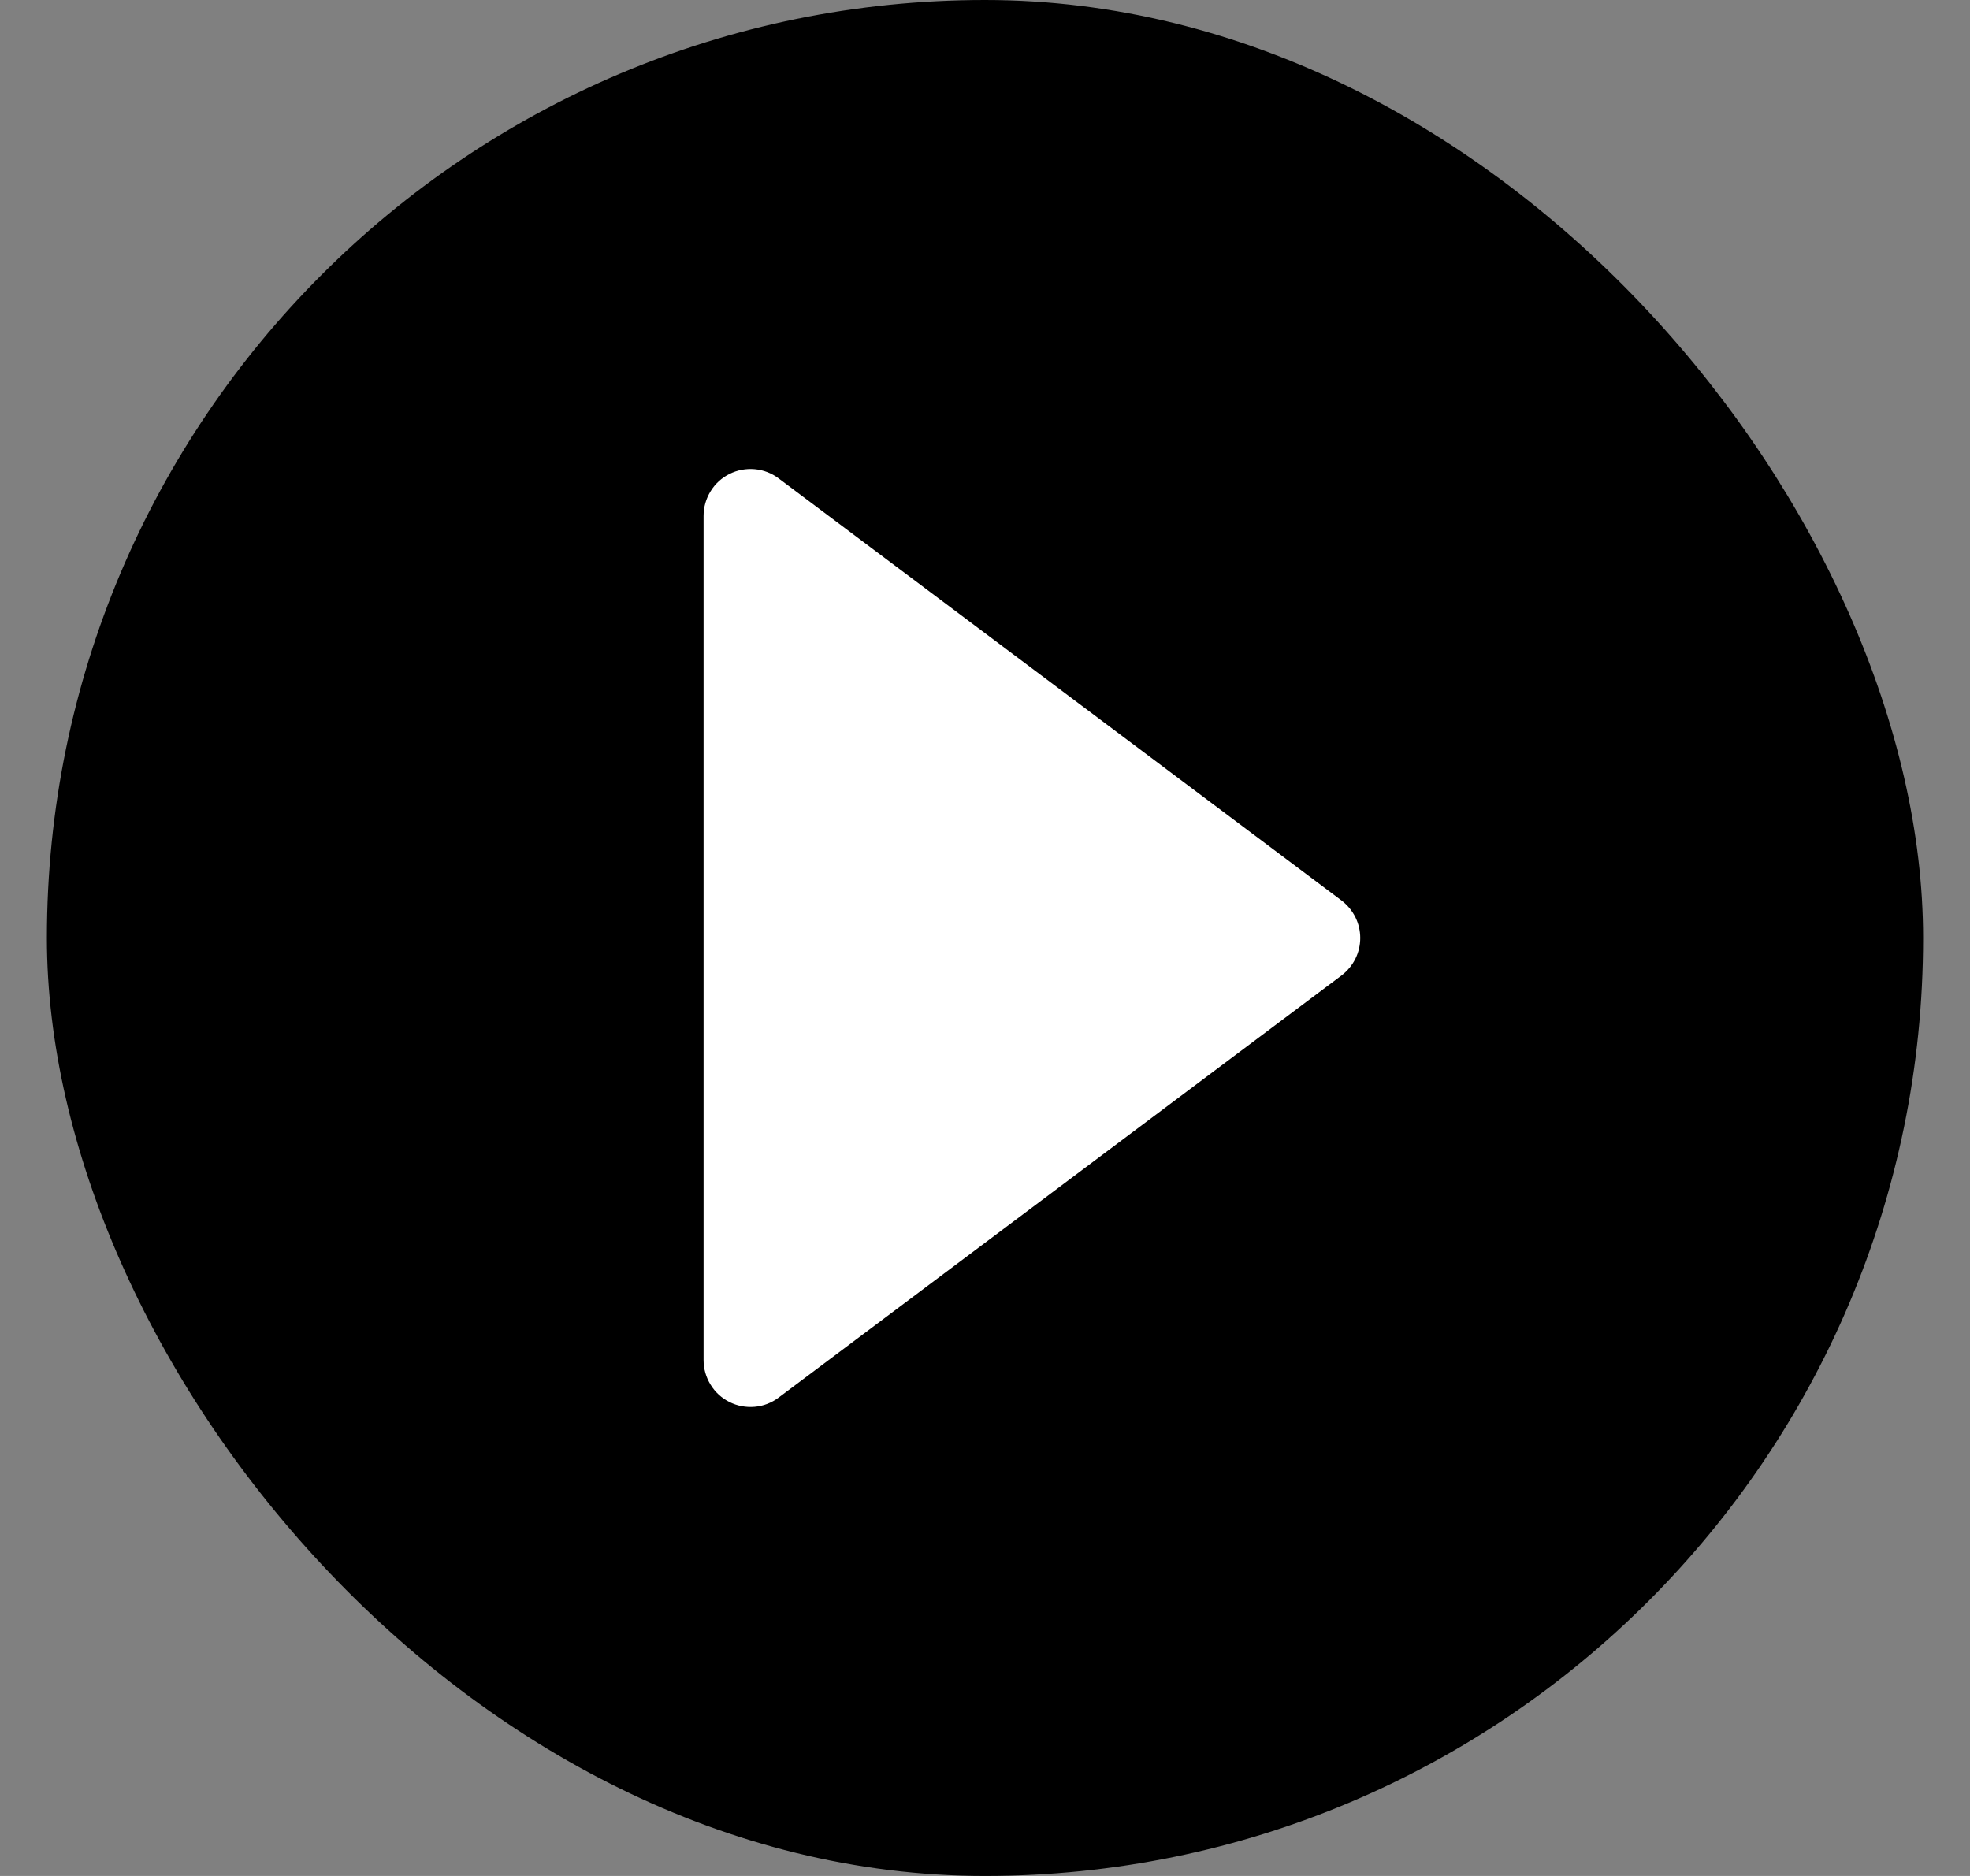
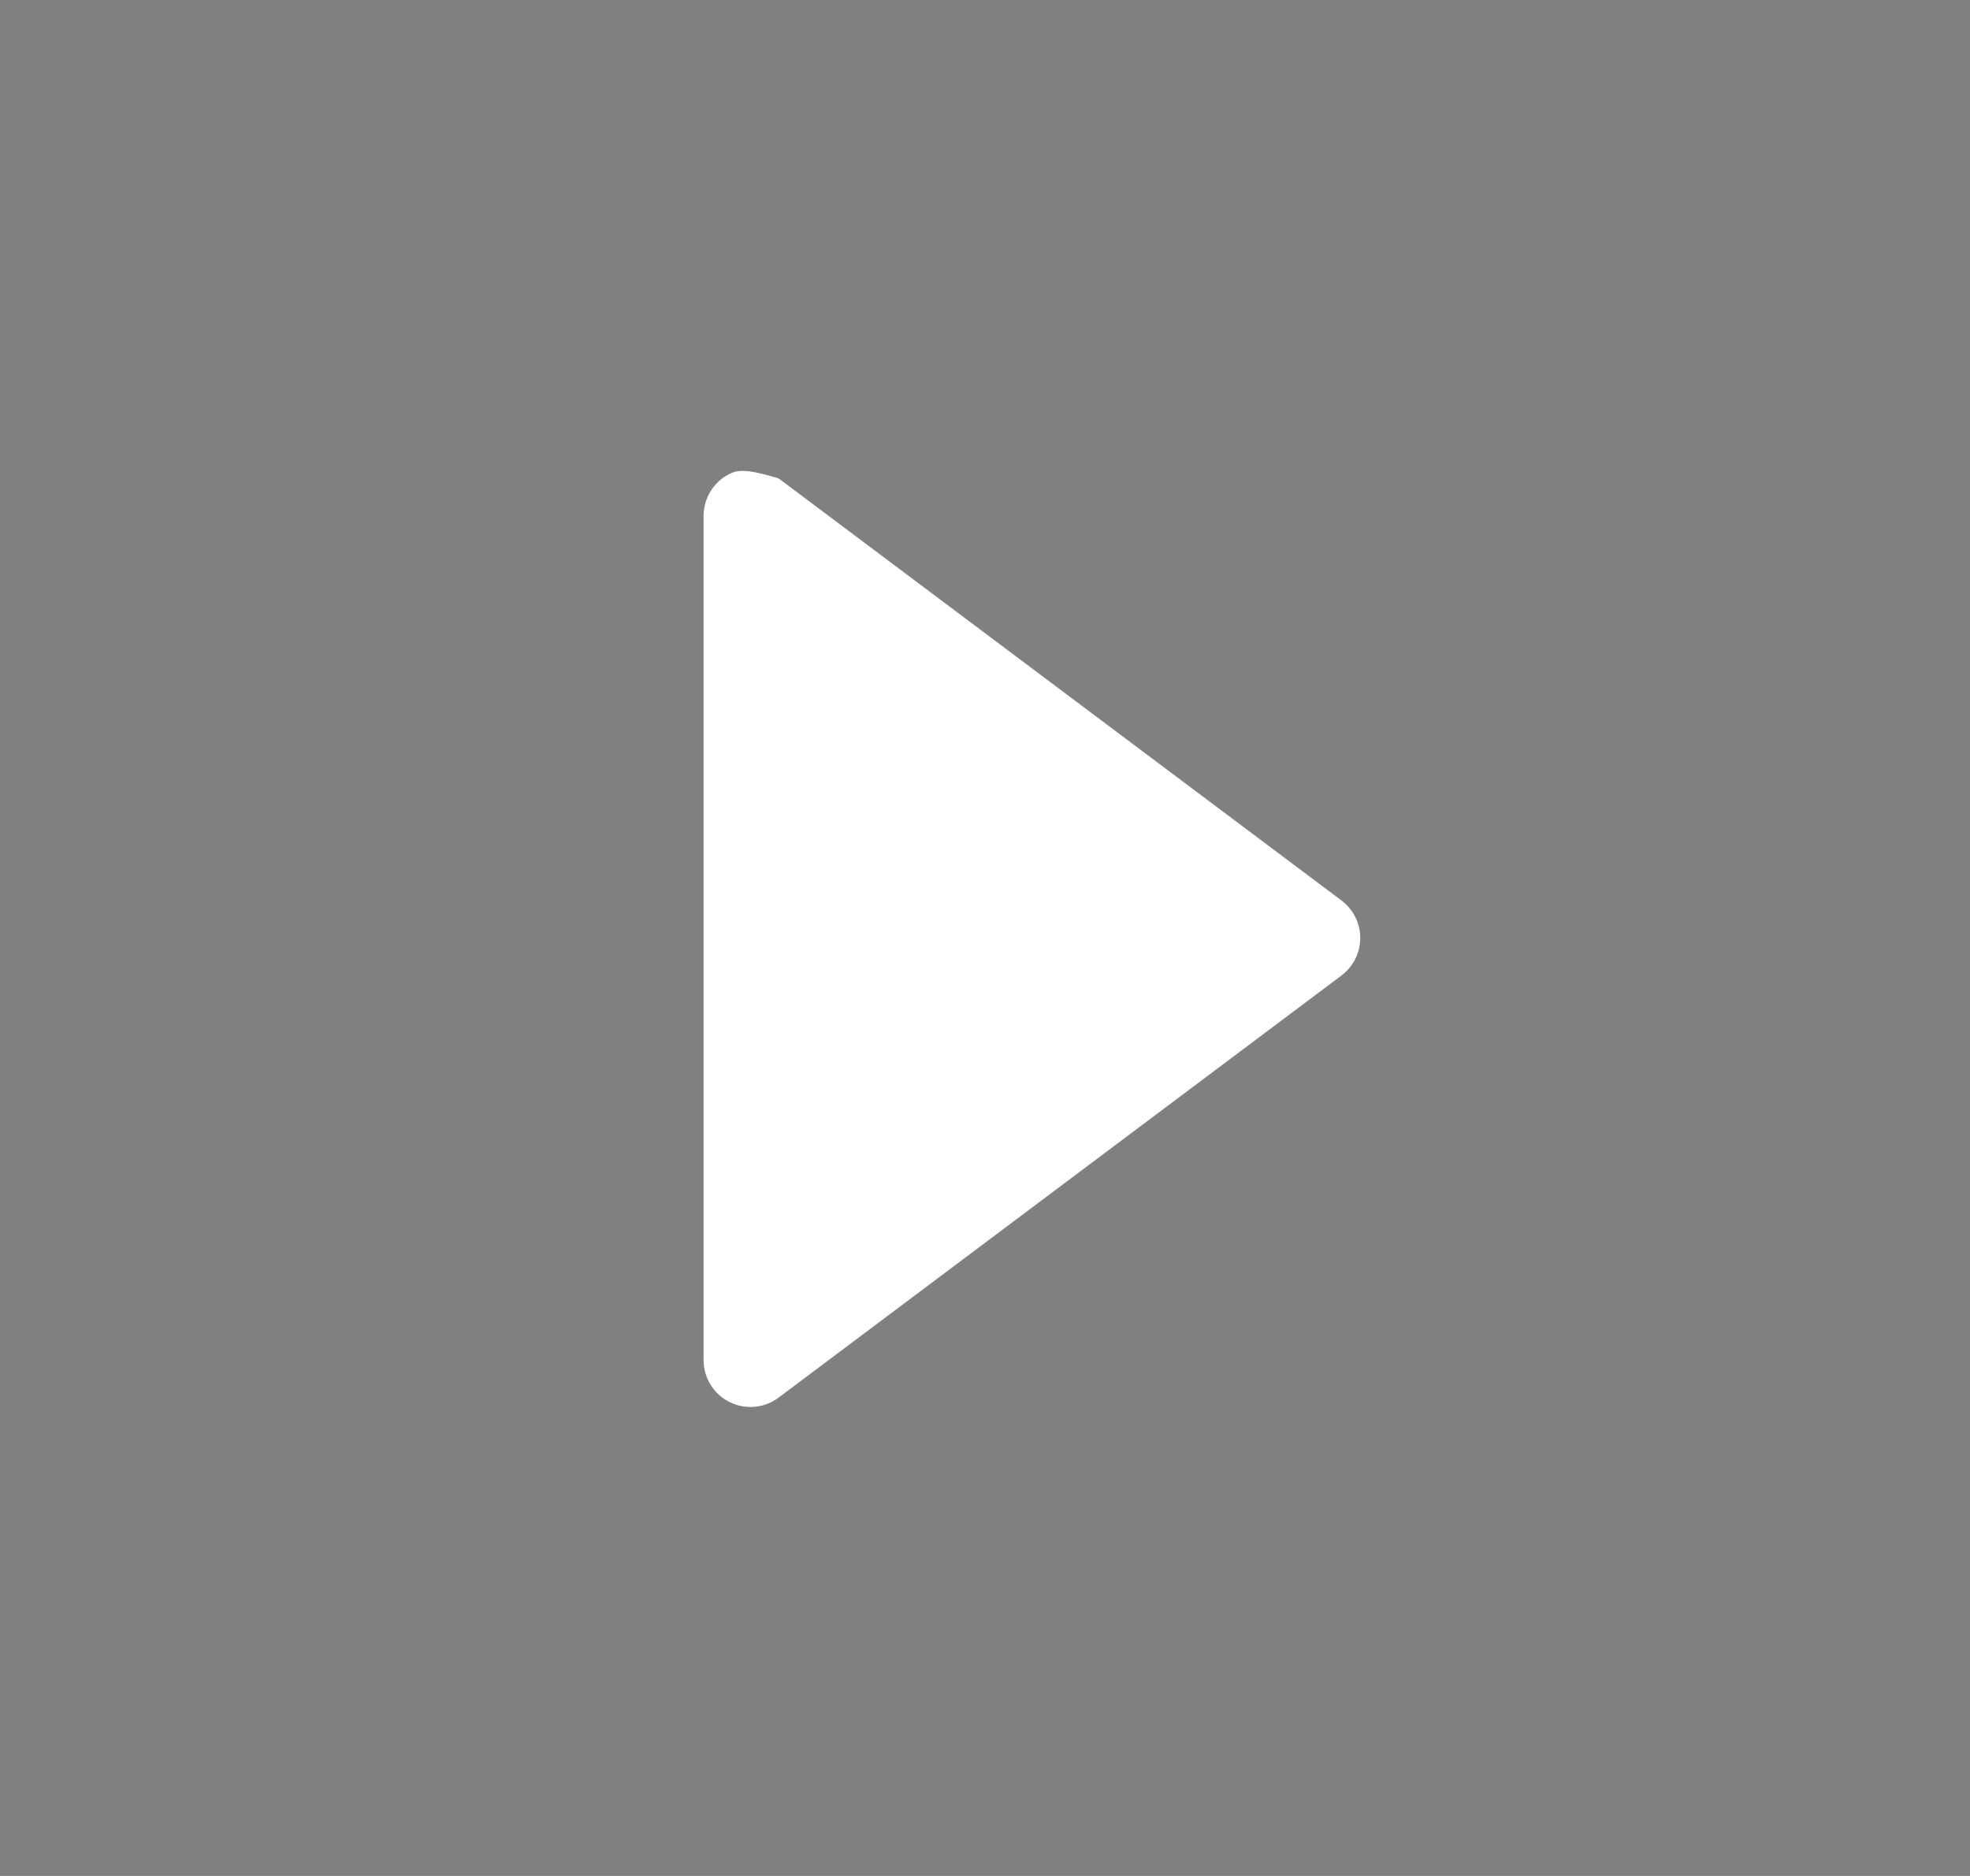
<svg xmlns="http://www.w3.org/2000/svg" width="21" height="20" viewBox="0 0 21 20" fill="none">
  <rect x="0" y="0" width="21" height="20" fill="#808080" stroke="none" />
-   <rect x="0.5" width="20" height="20" rx="10" fill="black" />
-   <path d="M8.3 5.1C8.226 5.044 8.137 5.01 8.045 5.002C7.952 4.994 7.859 5.011 7.776 5.053C7.693 5.094 7.623 5.158 7.575 5.237C7.526 5.316 7.5 5.407 7.5 5.5V14.5C7.5 14.593 7.526 14.684 7.575 14.763C7.623 14.842 7.693 14.906 7.776 14.947C7.859 14.989 7.952 15.006 8.045 14.998C8.137 14.99 8.226 14.956 8.3 14.9L14.3 10.4C14.362 10.353 14.412 10.293 14.447 10.224C14.482 10.154 14.5 10.078 14.5 10C14.5 9.922 14.482 9.846 14.447 9.776C14.412 9.707 14.362 9.647 14.3 9.6L8.3 5.1Z" fill="white" />
+   <path d="M8.3 5.1C7.952 4.994 7.859 5.011 7.776 5.053C7.693 5.094 7.623 5.158 7.575 5.237C7.526 5.316 7.5 5.407 7.5 5.5V14.5C7.5 14.593 7.526 14.684 7.575 14.763C7.623 14.842 7.693 14.906 7.776 14.947C7.859 14.989 7.952 15.006 8.045 14.998C8.137 14.99 8.226 14.956 8.3 14.9L14.3 10.4C14.362 10.353 14.412 10.293 14.447 10.224C14.482 10.154 14.5 10.078 14.5 10C14.5 9.922 14.482 9.846 14.447 9.776C14.412 9.707 14.362 9.647 14.3 9.6L8.3 5.1Z" fill="white" />
</svg>